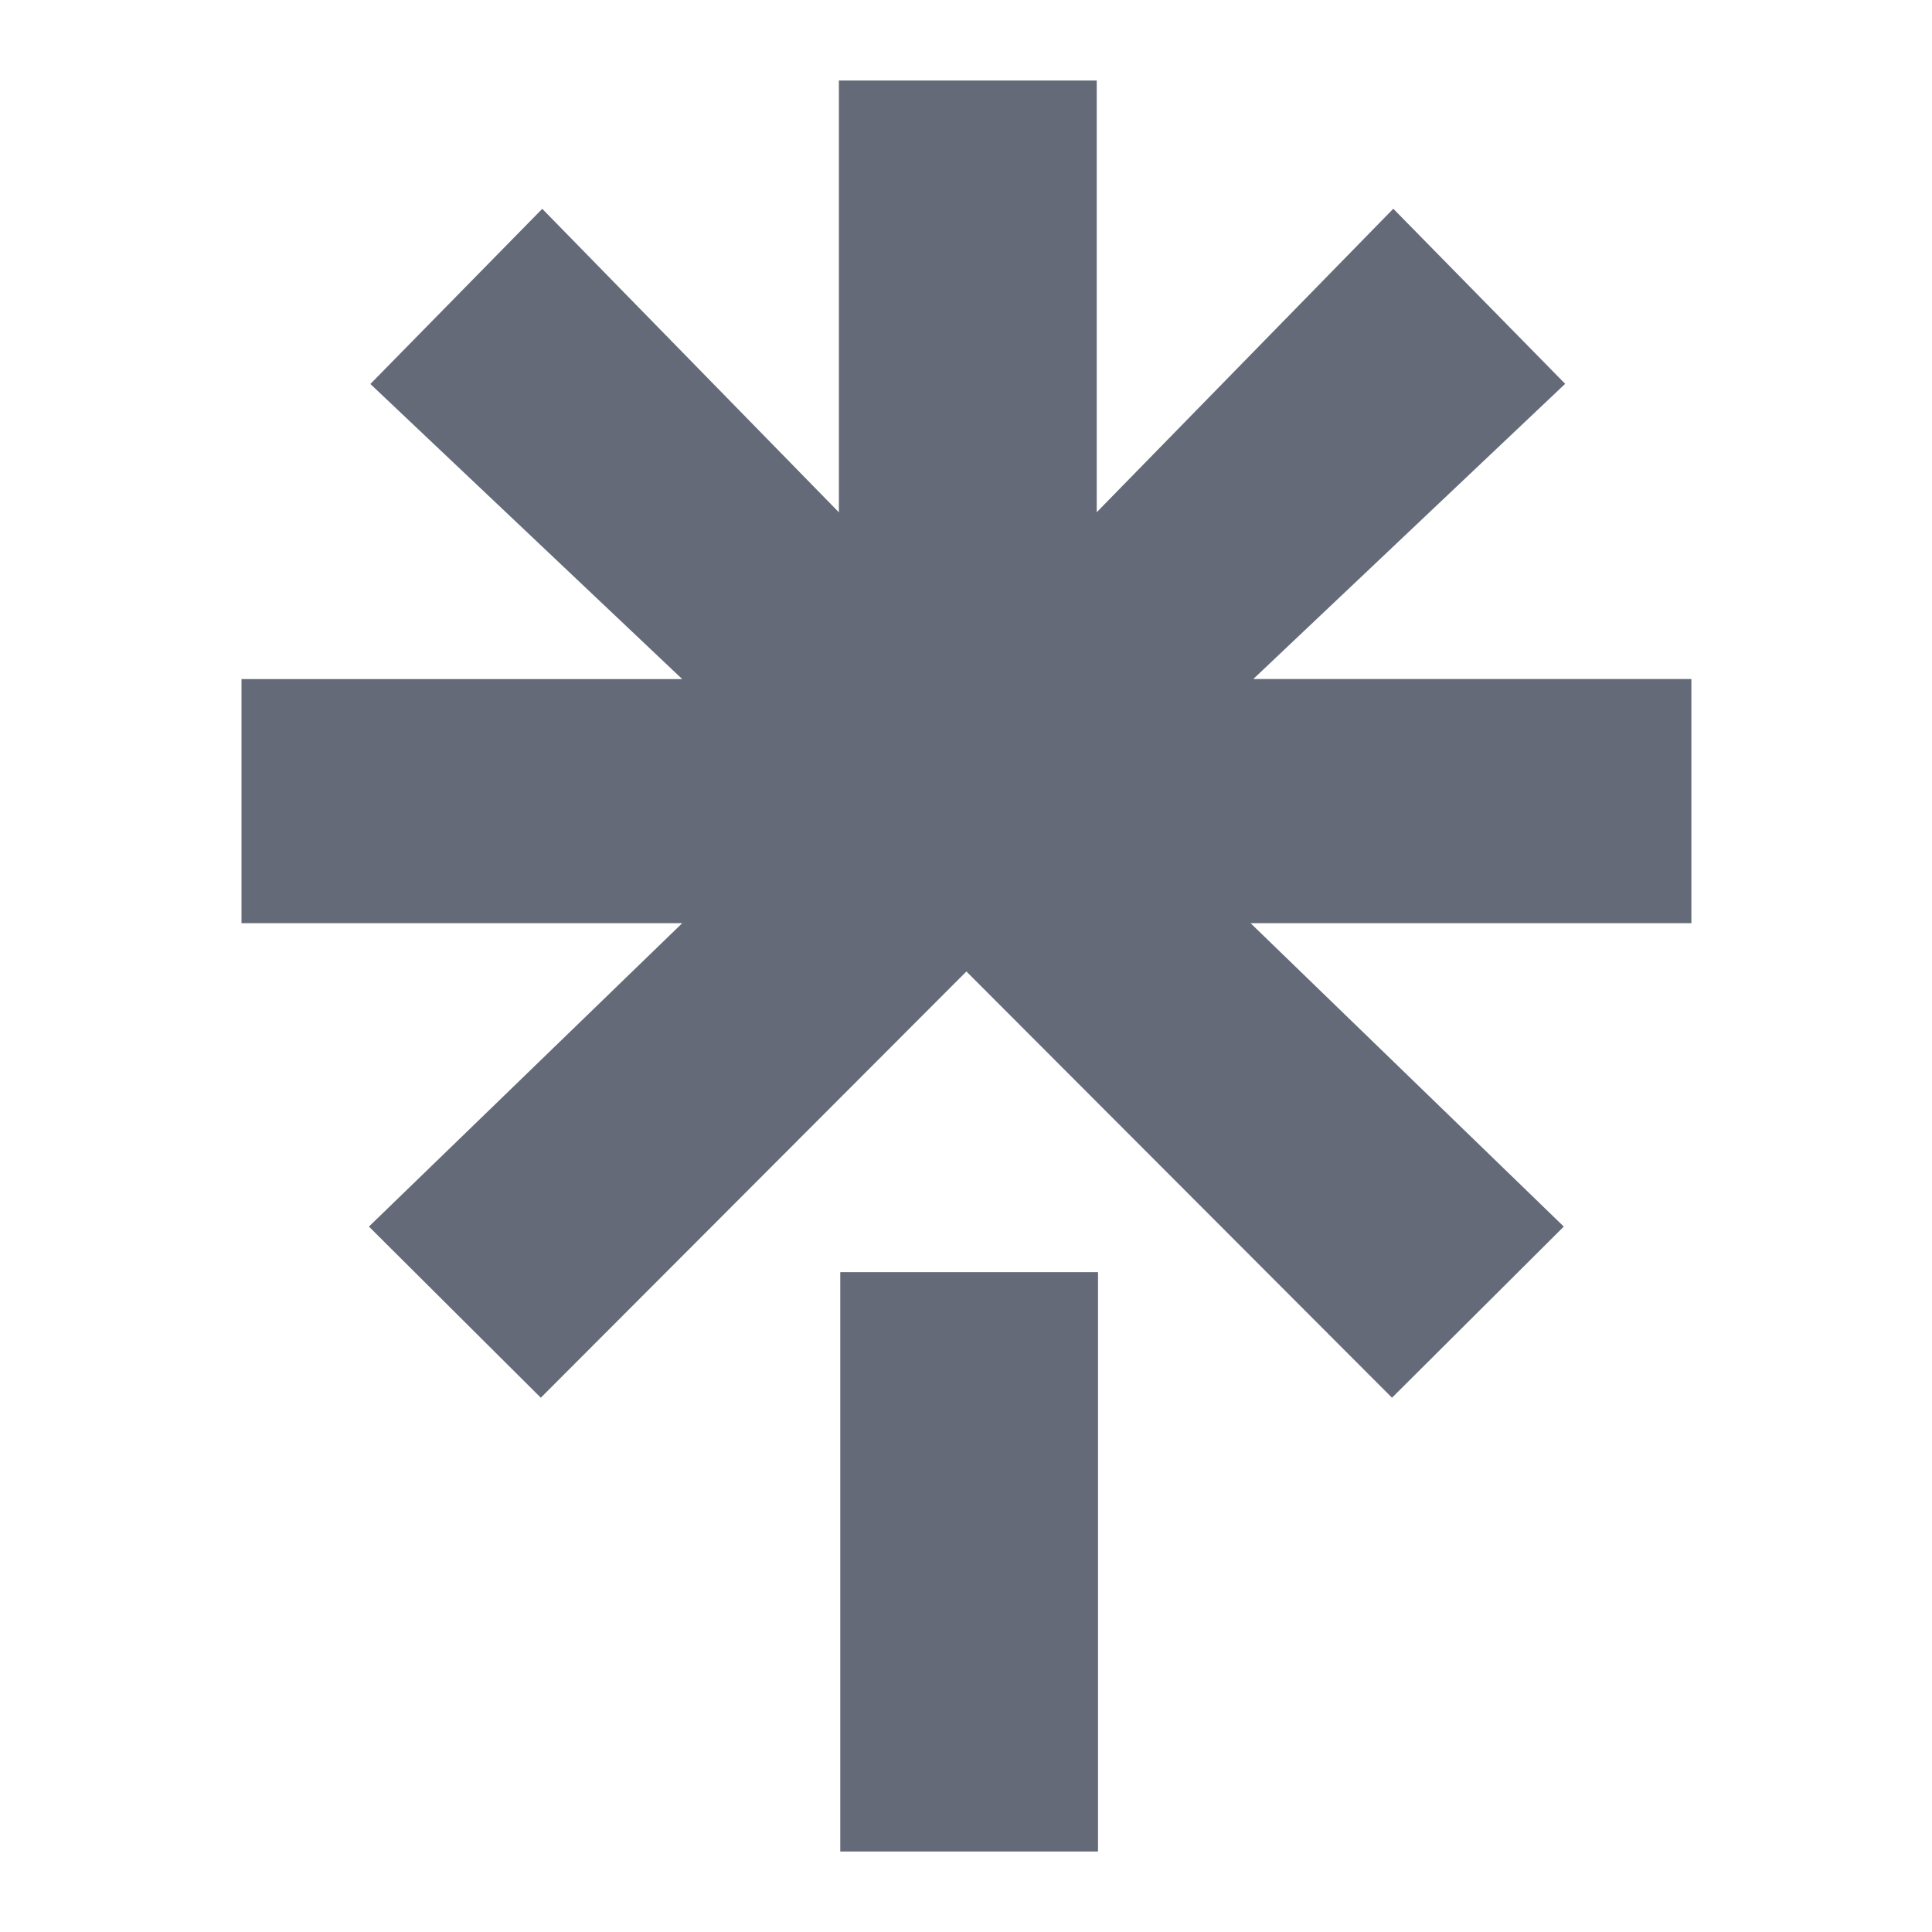
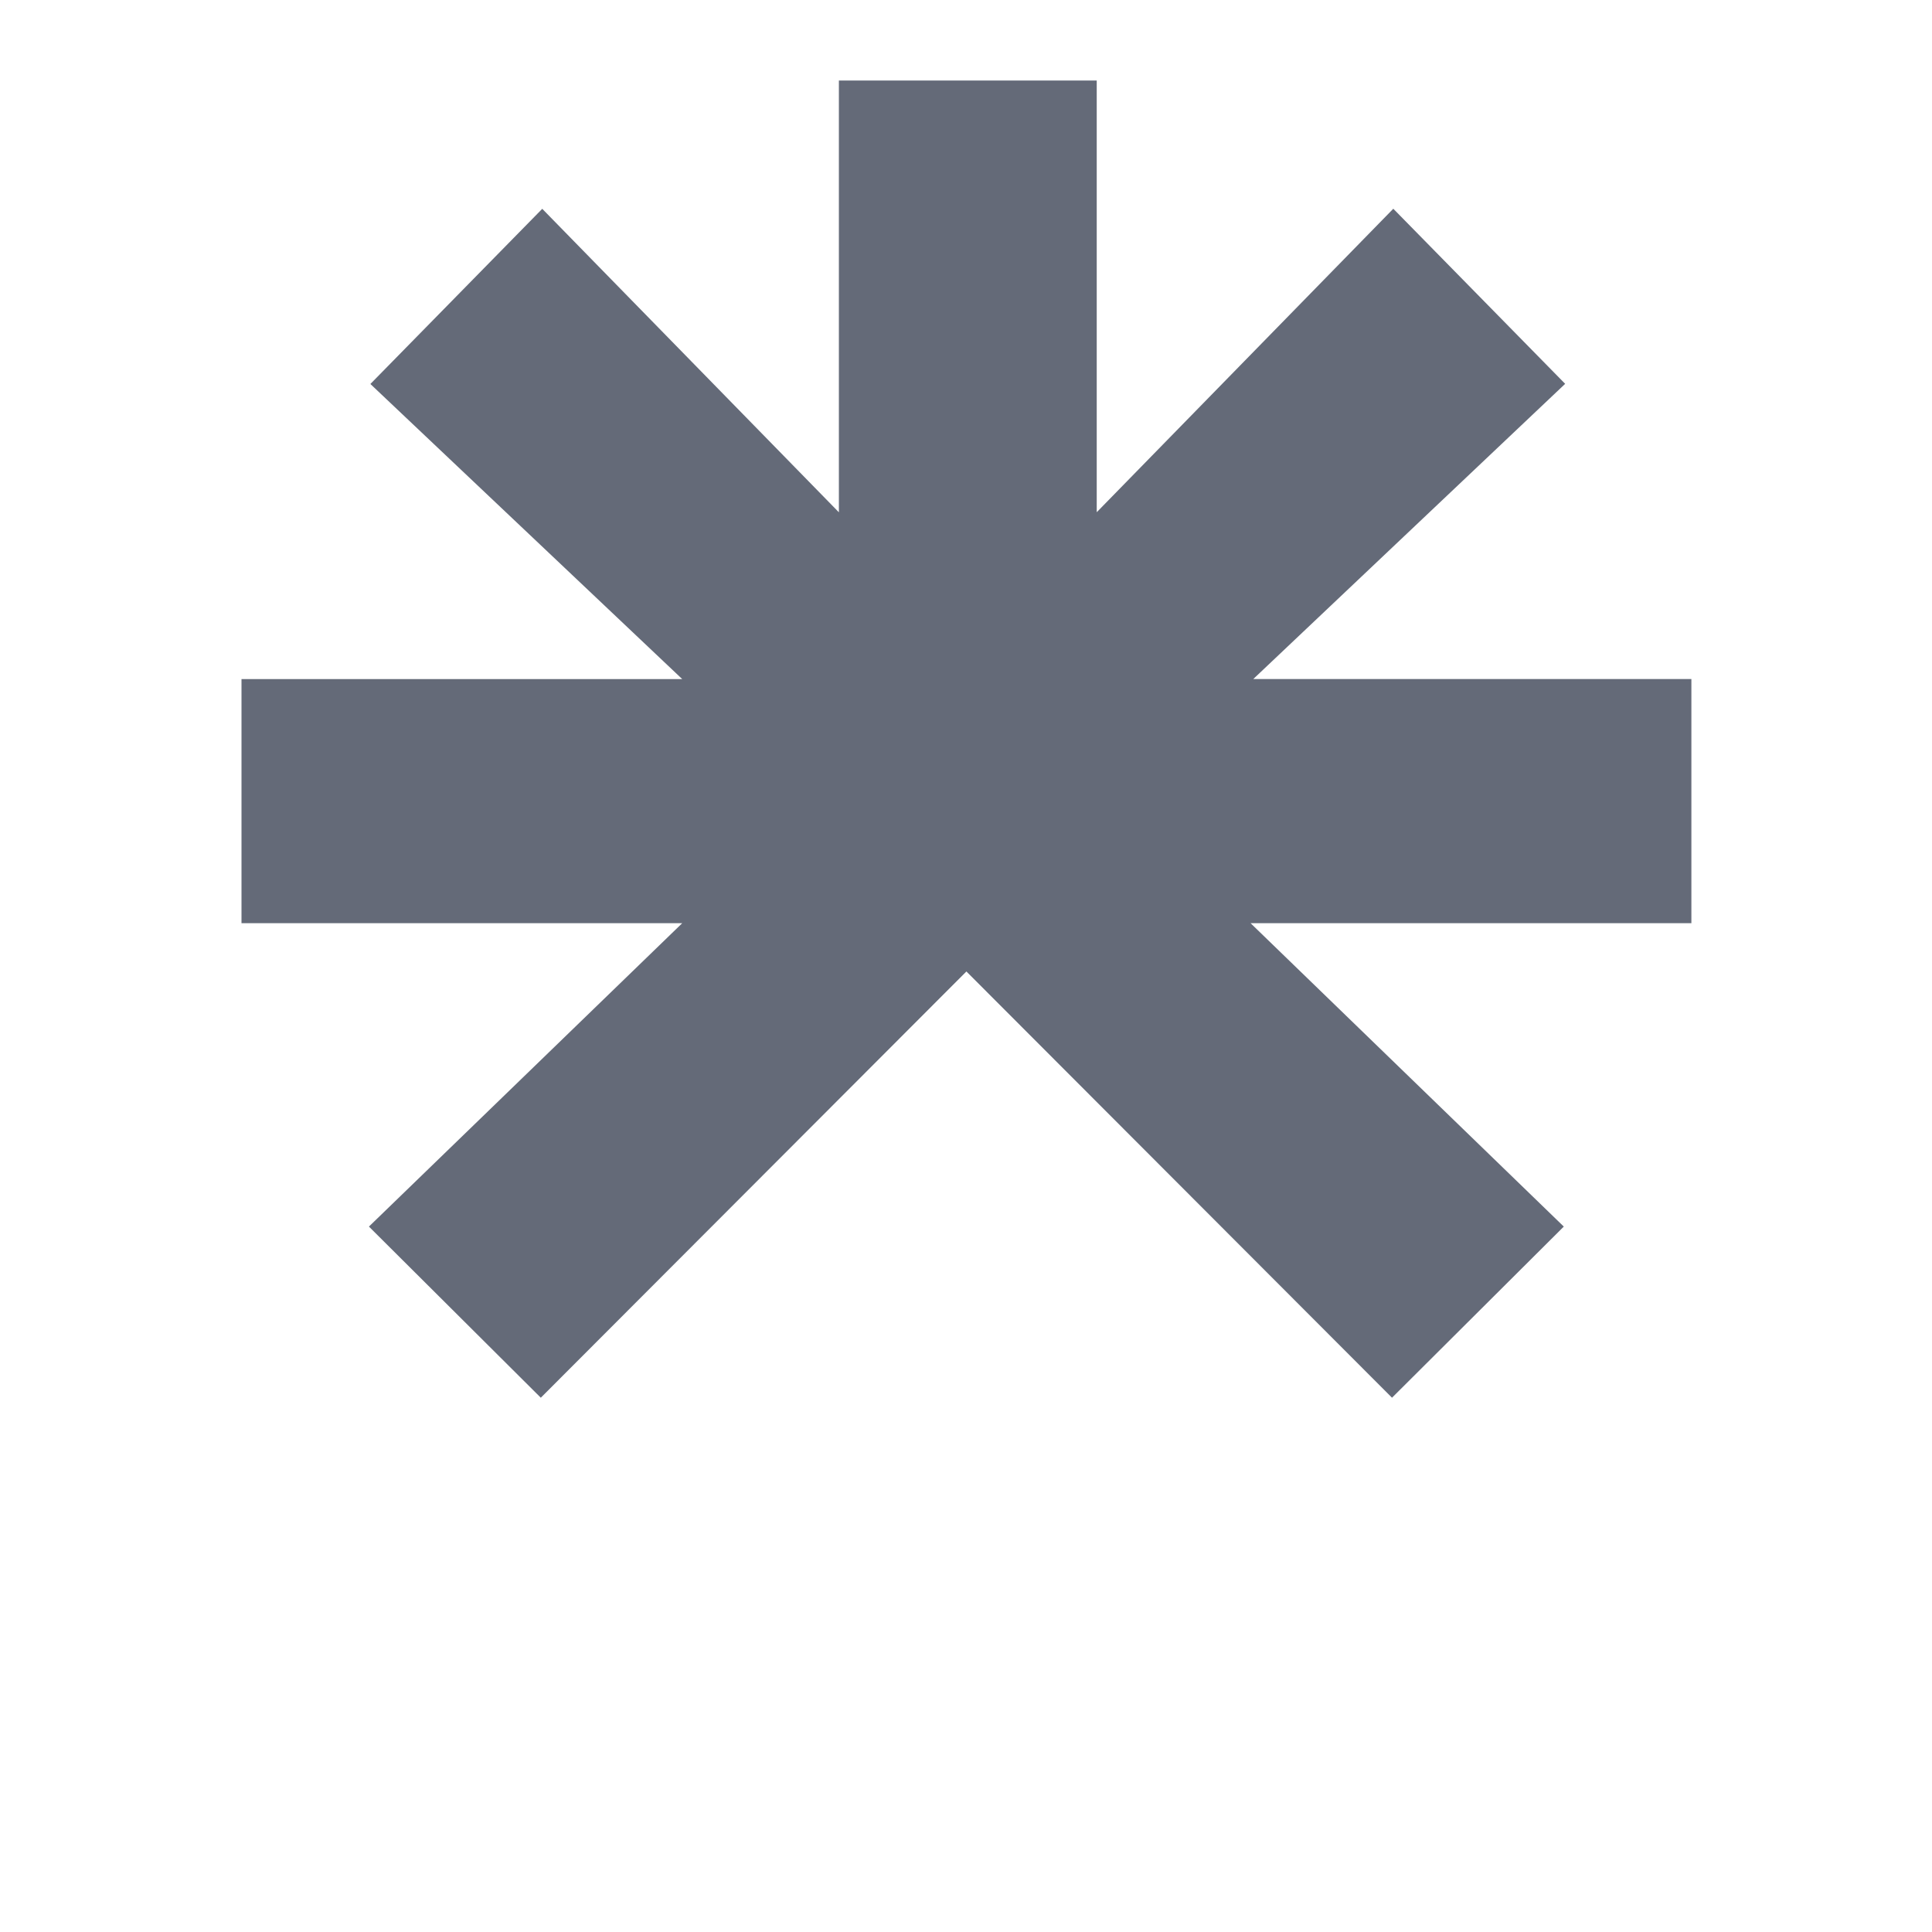
<svg xmlns="http://www.w3.org/2000/svg" width="24" height="24" viewBox="0 0 24 24" fill="none">
-   <path fill-rule="evenodd" clip-rule="evenodd" d="M10.438 15.803H13.64V23H10.438V15.803Z" fill="#646A78" />
  <path fill-rule="evenodd" clip-rule="evenodd" d="M3.034 8.436H8.475L4.601 4.77L6.736 2.594L10.421 6.364V1H13.624V6.363L17.308 2.593L19.443 4.768L15.569 8.435H21.011V11.468H15.535L19.426 15.237L17.292 17.363L12.005 12.068L6.718 17.363L4.583 15.237L8.475 11.468H3V8.436H3.034Z" fill="#646A78" />
</svg>